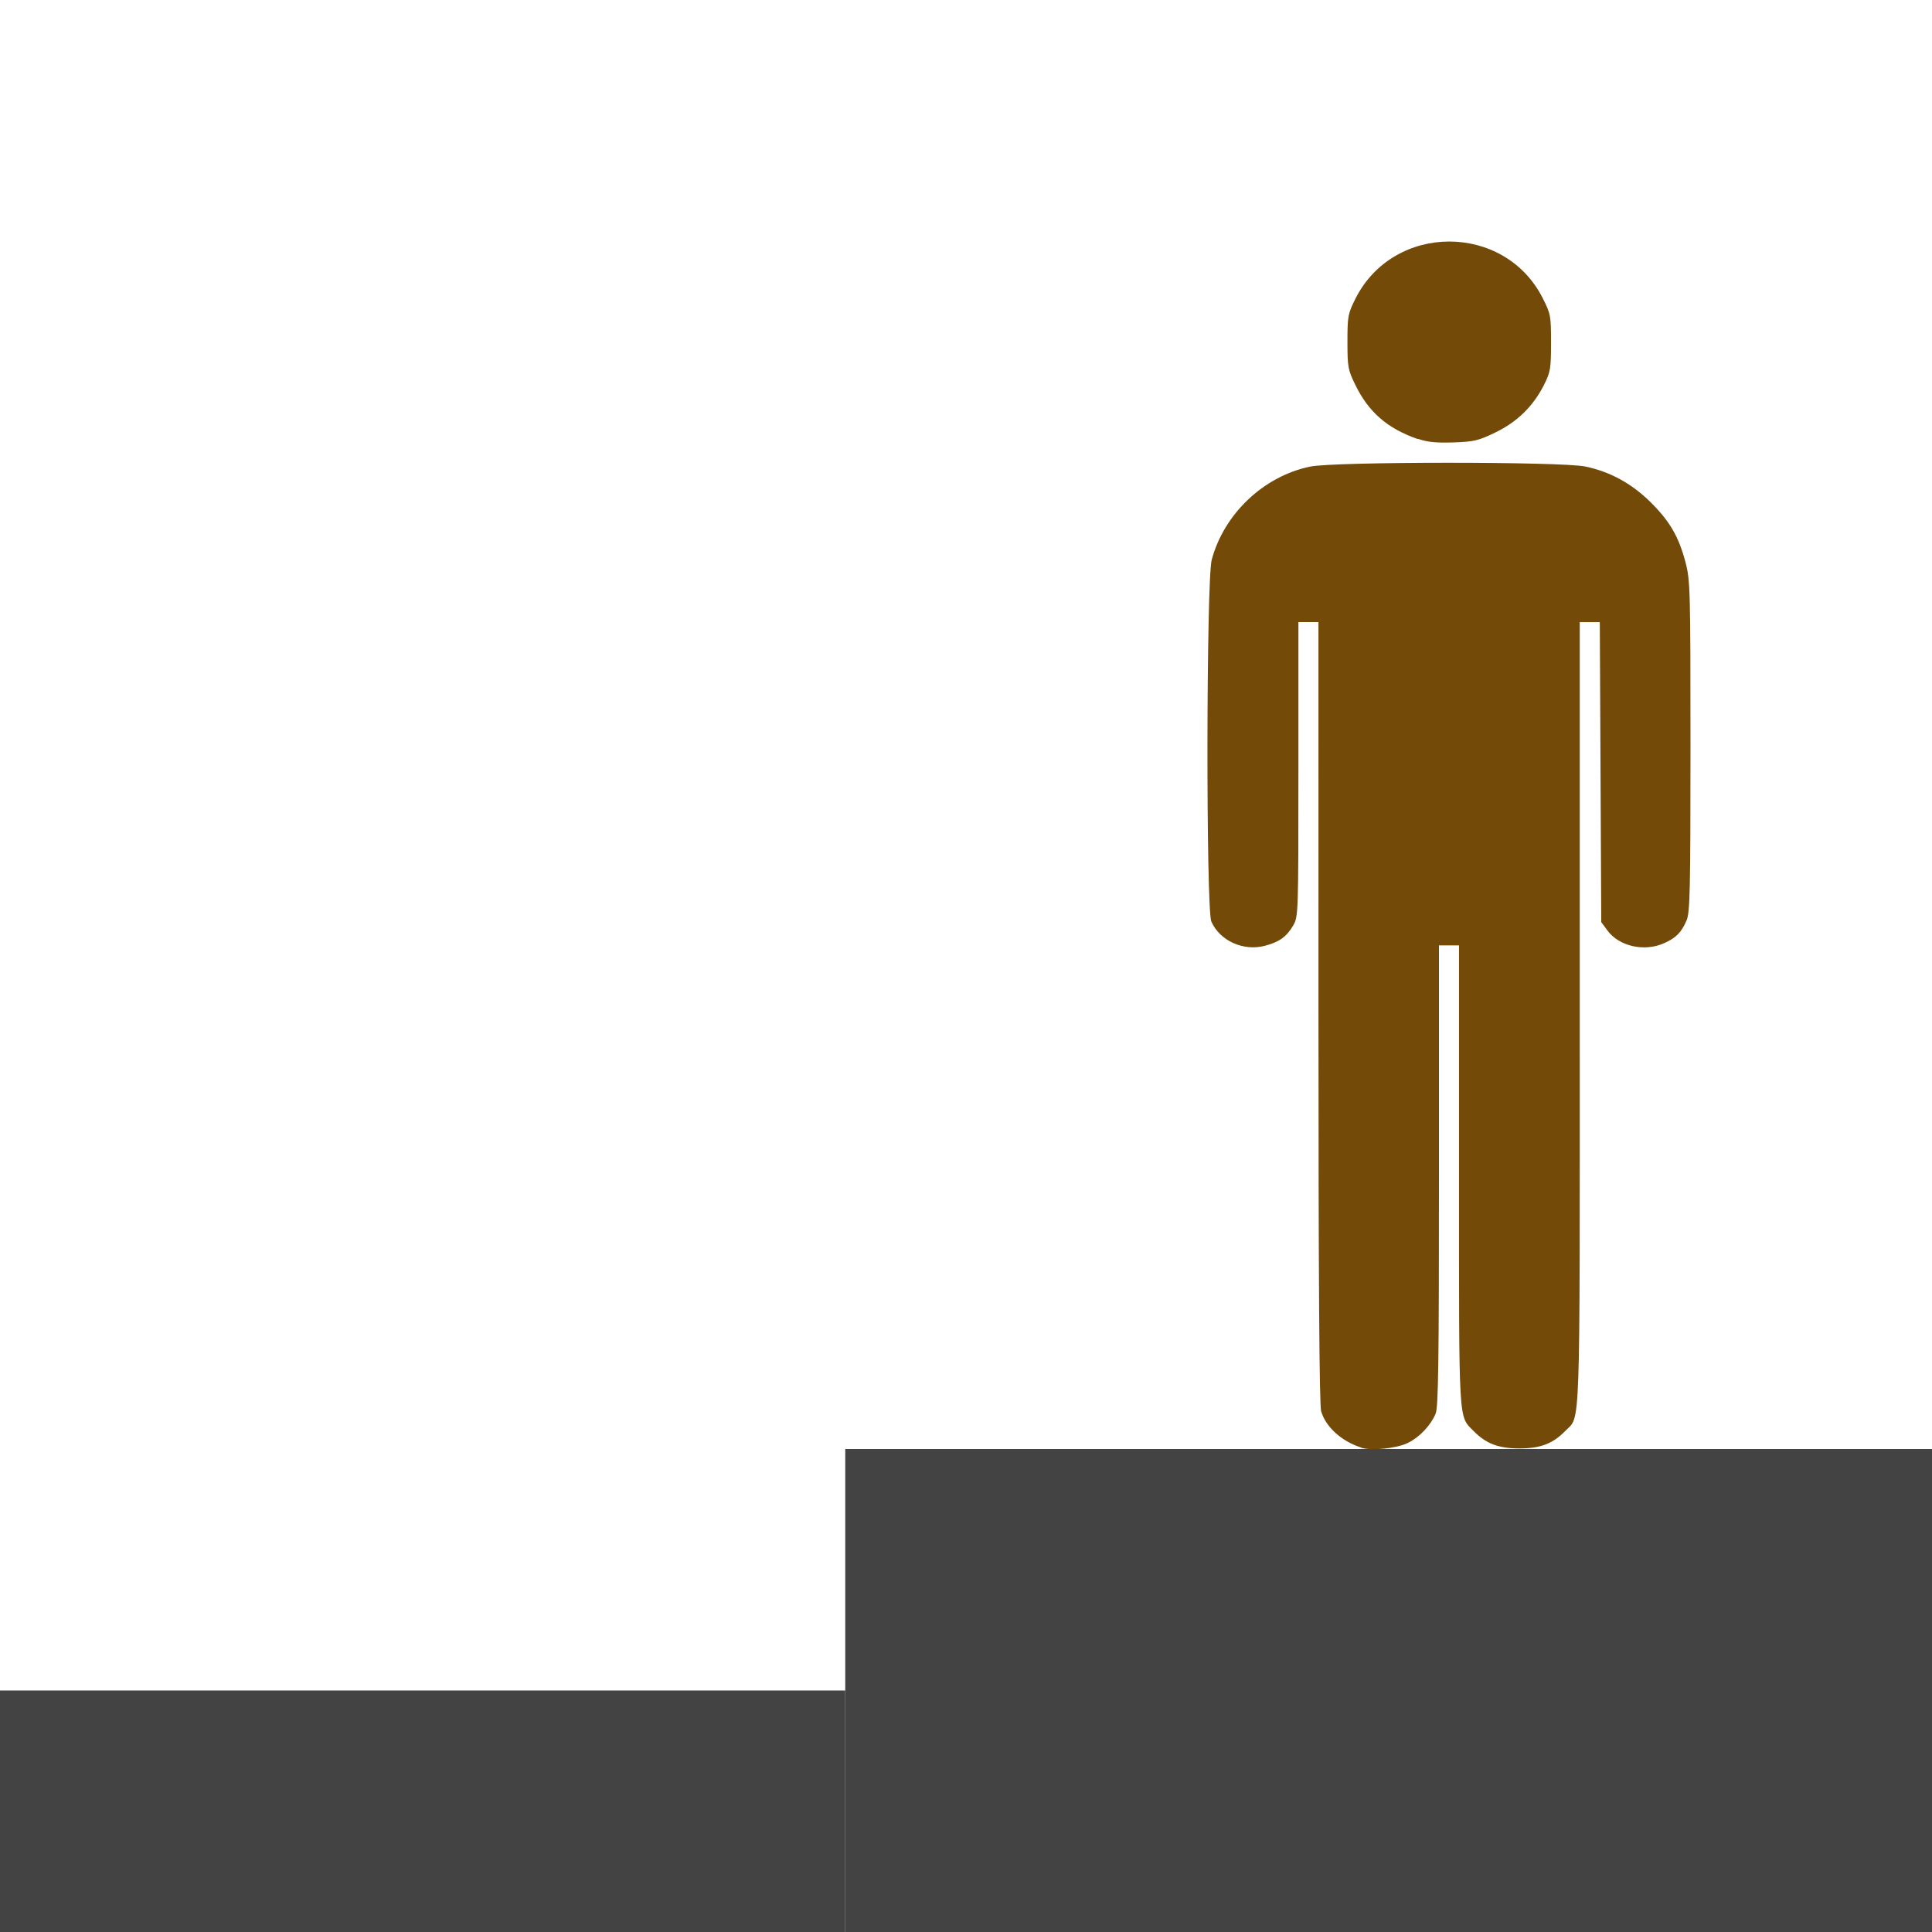
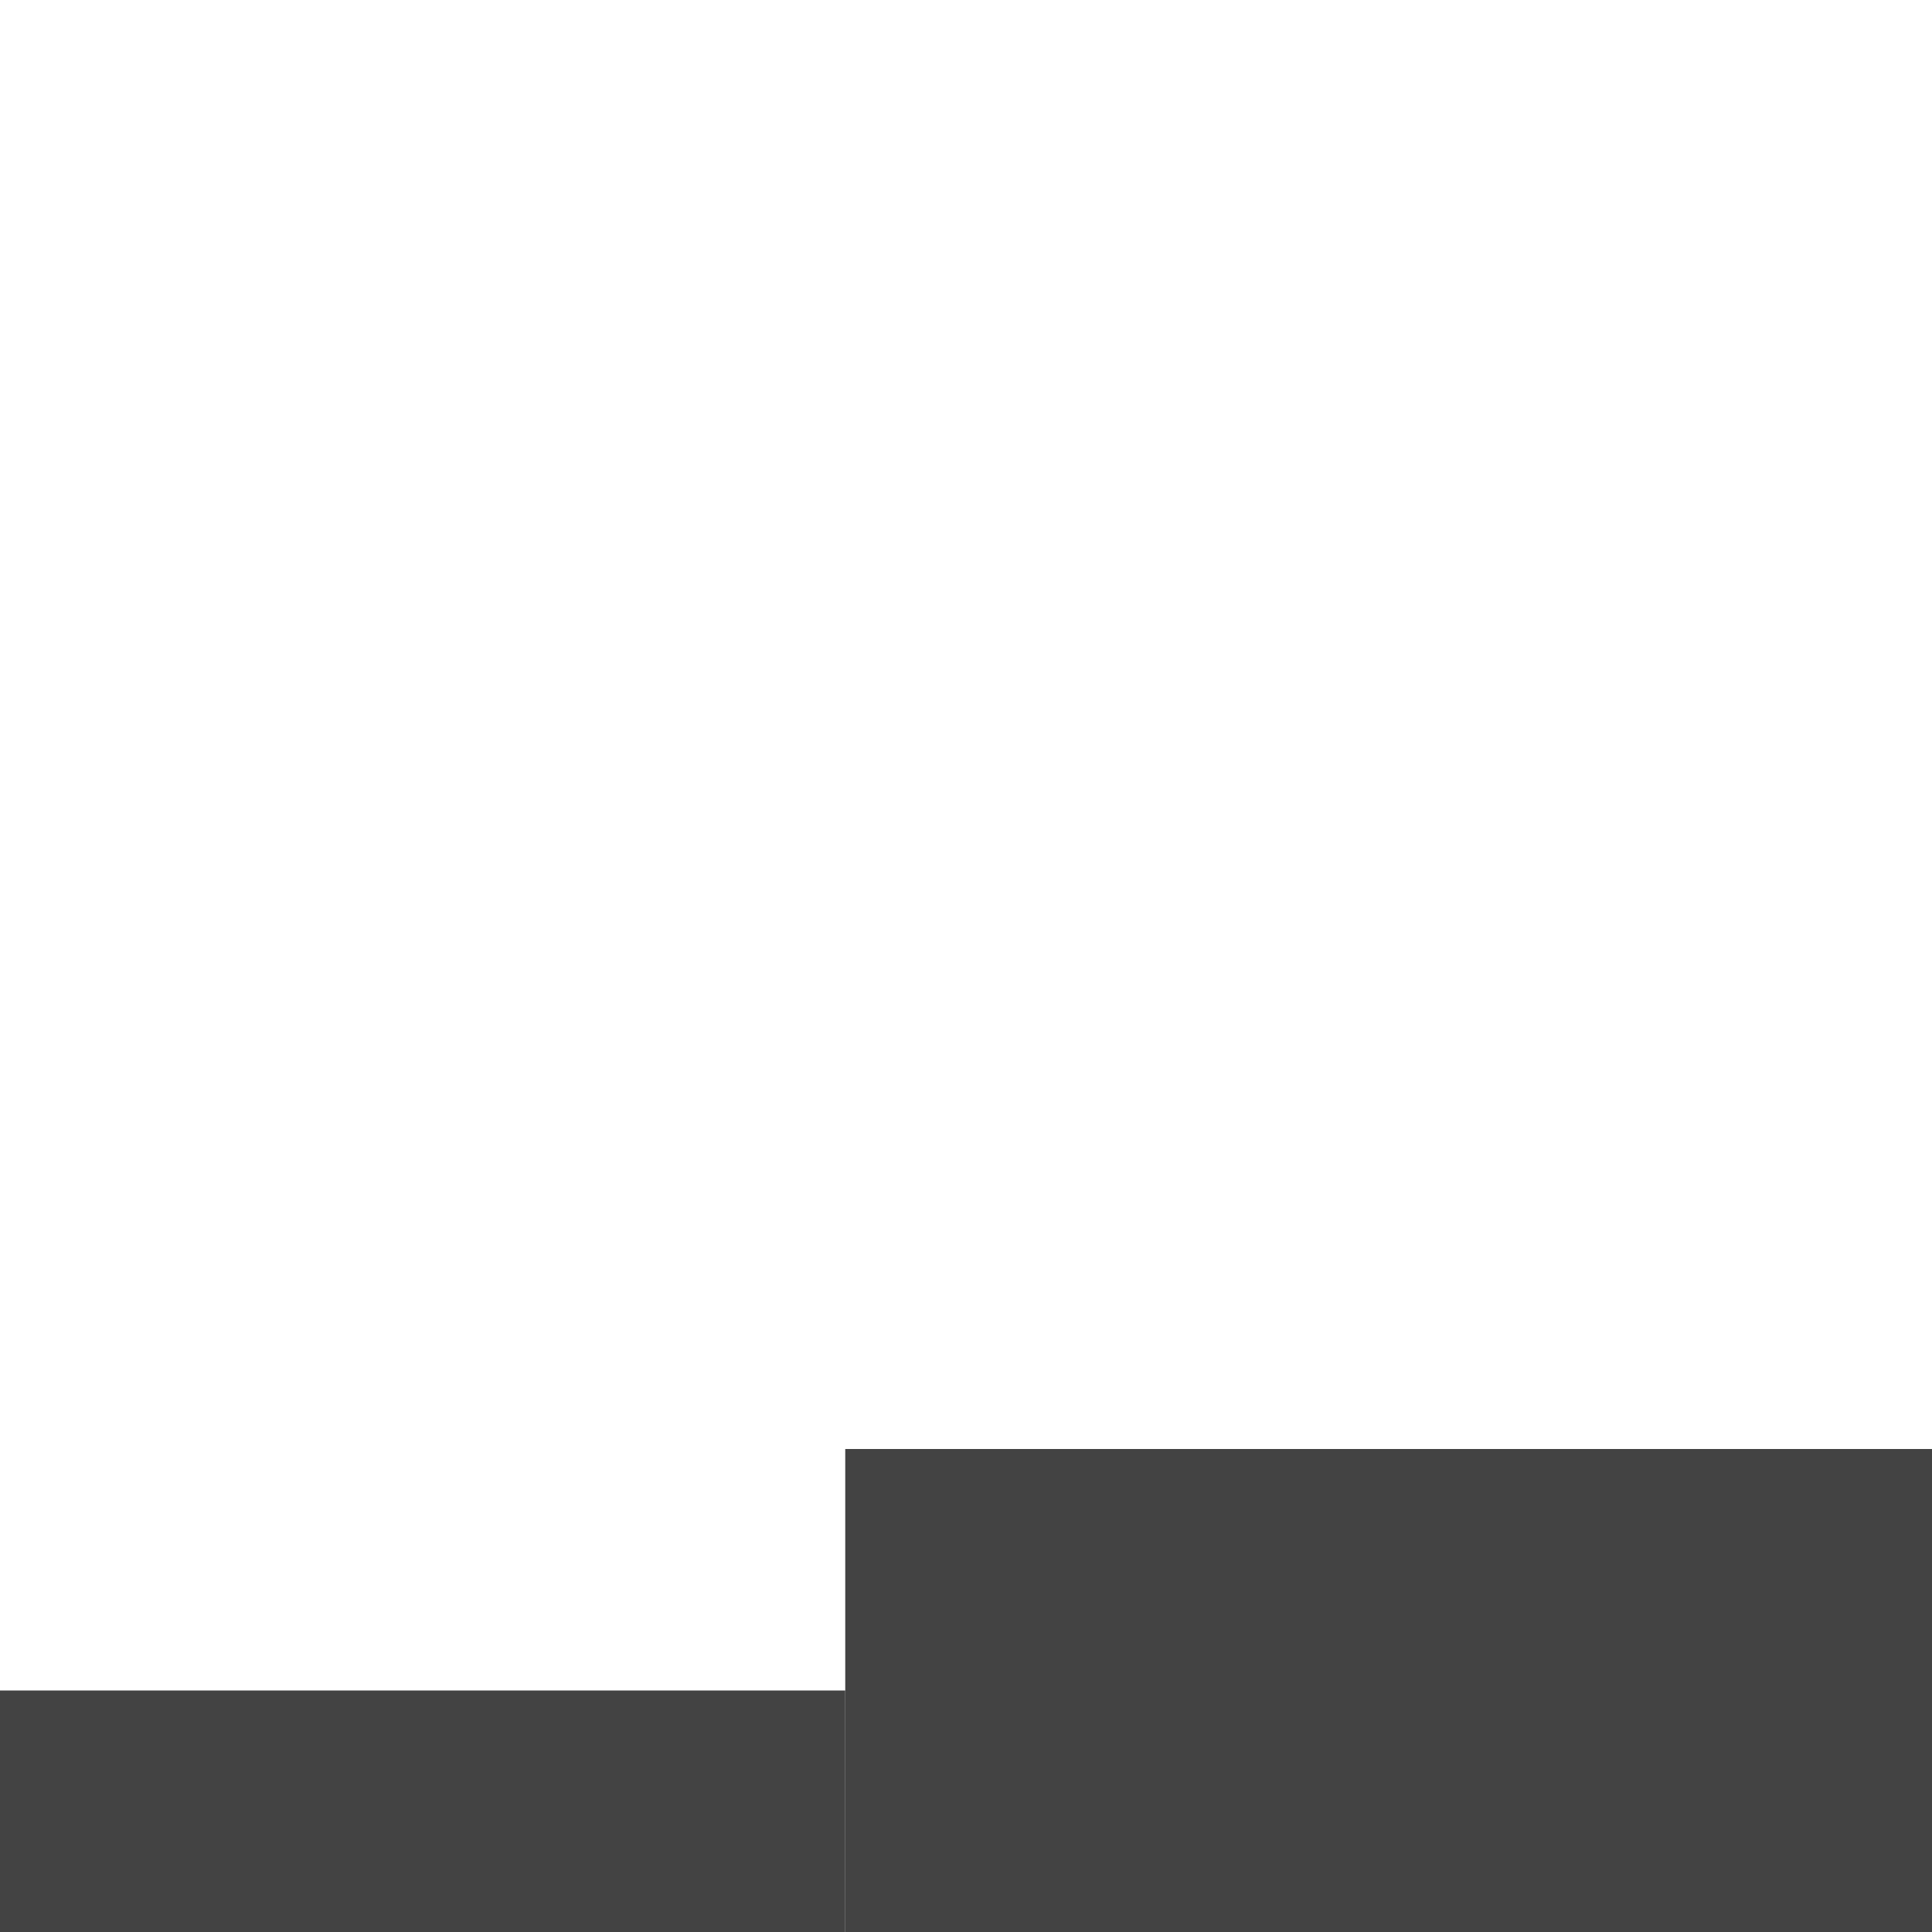
<svg xmlns="http://www.w3.org/2000/svg" xmlns:ns1="http://www.inkscape.org/namespaces/inkscape" xmlns:ns2="http://sodipodi.sourceforge.net/DTD/sodipodi-0.dtd" width="16" height="16" viewBox="0 0 16 16" id="svg4163" version="1.1" ns1:version="0.92.3 (2405546, 2018-03-11)" ns2:docname="platform.svg">
  <defs id="defs4165" />
  <ns2:namedview id="base" pagecolor="#ffffff" bordercolor="#666666" borderopacity="1.0" ns1:pageopacity="0.0" ns1:pageshadow="2" ns1:zoom="32" ns1:cx="7.3125" ns1:cy="8.013988" ns1:document-units="px" ns1:current-layer="layer1" showgrid="true" fit-margin-top="0" fit-margin-left="0" fit-margin-right="0" fit-margin-bottom="0" ns1:window-width="1680" ns1:window-height="987" ns1:window-x="-8" ns1:window-y="-8" ns1:window-maximized="1" units="px">
    <ns1:grid type="xygrid" id="grid4711" originx="-365" originy="-370" />
  </ns2:namedview>
  <g ns1:label="Layer 1" ns1:groupmode="layer" id="layer1" transform="translate(-365,-666.362)">
    <rect style="opacity:1;fill:#434343;fill-opacity:1;stroke:none;stroke-width:1;stroke-linecap:round;stroke-linejoin:miter;stroke-miterlimit:4;stroke-dasharray:none;stroke-dashoffset:0.6;stroke-opacity:1" id="rect4725" width="7" height="2" x="365" y="680.362" />
    <rect style="opacity:1;fill:#434343;fill-opacity:1;stroke:none;stroke-width:1;stroke-linecap:round;stroke-linejoin:miter;stroke-miterlimit:4;stroke-dasharray:none;stroke-dashoffset:0.6;stroke-opacity:1" id="rect4727" width="9" height="4" x="372" y="678.362" />
-     <path ns1:connector-curvature="0" style="fill:#734a08;fill-opacity:1" d="m 376.273,678.35 c -0.164,-0.052 -0.294,-0.171 -0.332,-0.301 -0.015,-0.052 -0.022,-1.115 -0.022,-3.306 l -1.2e-4,-3.229 h -0.083 -0.083 v 1.219 c 0,1.195 -8.5e-4,1.221 -0.043,1.293 -0.055,0.094 -0.116,0.138 -0.236,0.169 -0.178,0.046 -0.372,-0.042 -0.442,-0.201 -0.045,-0.102 -0.042,-2.827 0.003,-2.996 0.102,-0.381 0.431,-0.693 0.816,-0.772 0.203,-0.042 2.075,-0.042 2.277,-6.2e-4 0.206,0.043 0.382,0.139 0.539,0.293 0.161,0.159 0.236,0.288 0.292,0.501 0.039,0.149 0.041,0.228 0.041,1.523 0,1.184 -0.004,1.376 -0.032,1.441 -0.043,0.101 -0.088,0.146 -0.187,0.19 -0.164,0.073 -0.373,0.026 -0.47,-0.107 l -0.05,-0.068 -0.006,-1.242 -0.006,-1.242 h -0.083 -0.083 v 3.245 c 0,3.558 0.008,3.321 -0.121,3.454 -0.102,0.105 -0.206,0.144 -0.379,0.144 -0.173,0 -0.277,-0.04 -0.379,-0.144 -0.127,-0.13 -0.121,-0.029 -0.121,-2.115 v -1.907 h -0.083 -0.083 v 1.907 c 0,1.554 -0.005,1.919 -0.028,1.972 -0.042,0.098 -0.133,0.194 -0.229,0.241 -0.092,0.046 -0.302,0.067 -0.388,0.04 z m 0.468,-8.352 c -0.252,-0.088 -0.407,-0.223 -0.517,-0.449 -0.061,-0.125 -0.065,-0.149 -0.065,-0.358 0,-0.211 0.004,-0.231 0.067,-0.357 0.317,-0.628 1.233,-0.629 1.55,-0.003 0.066,0.13 0.069,0.146 0.069,0.369 0,0.215 -0.005,0.243 -0.058,0.349 -0.09,0.178 -0.223,0.308 -0.404,0.395 -0.141,0.068 -0.176,0.076 -0.347,0.082 -0.143,0.005 -0.216,-0.003 -0.294,-0.03 z" id="path2558" />
  </g>
</svg>